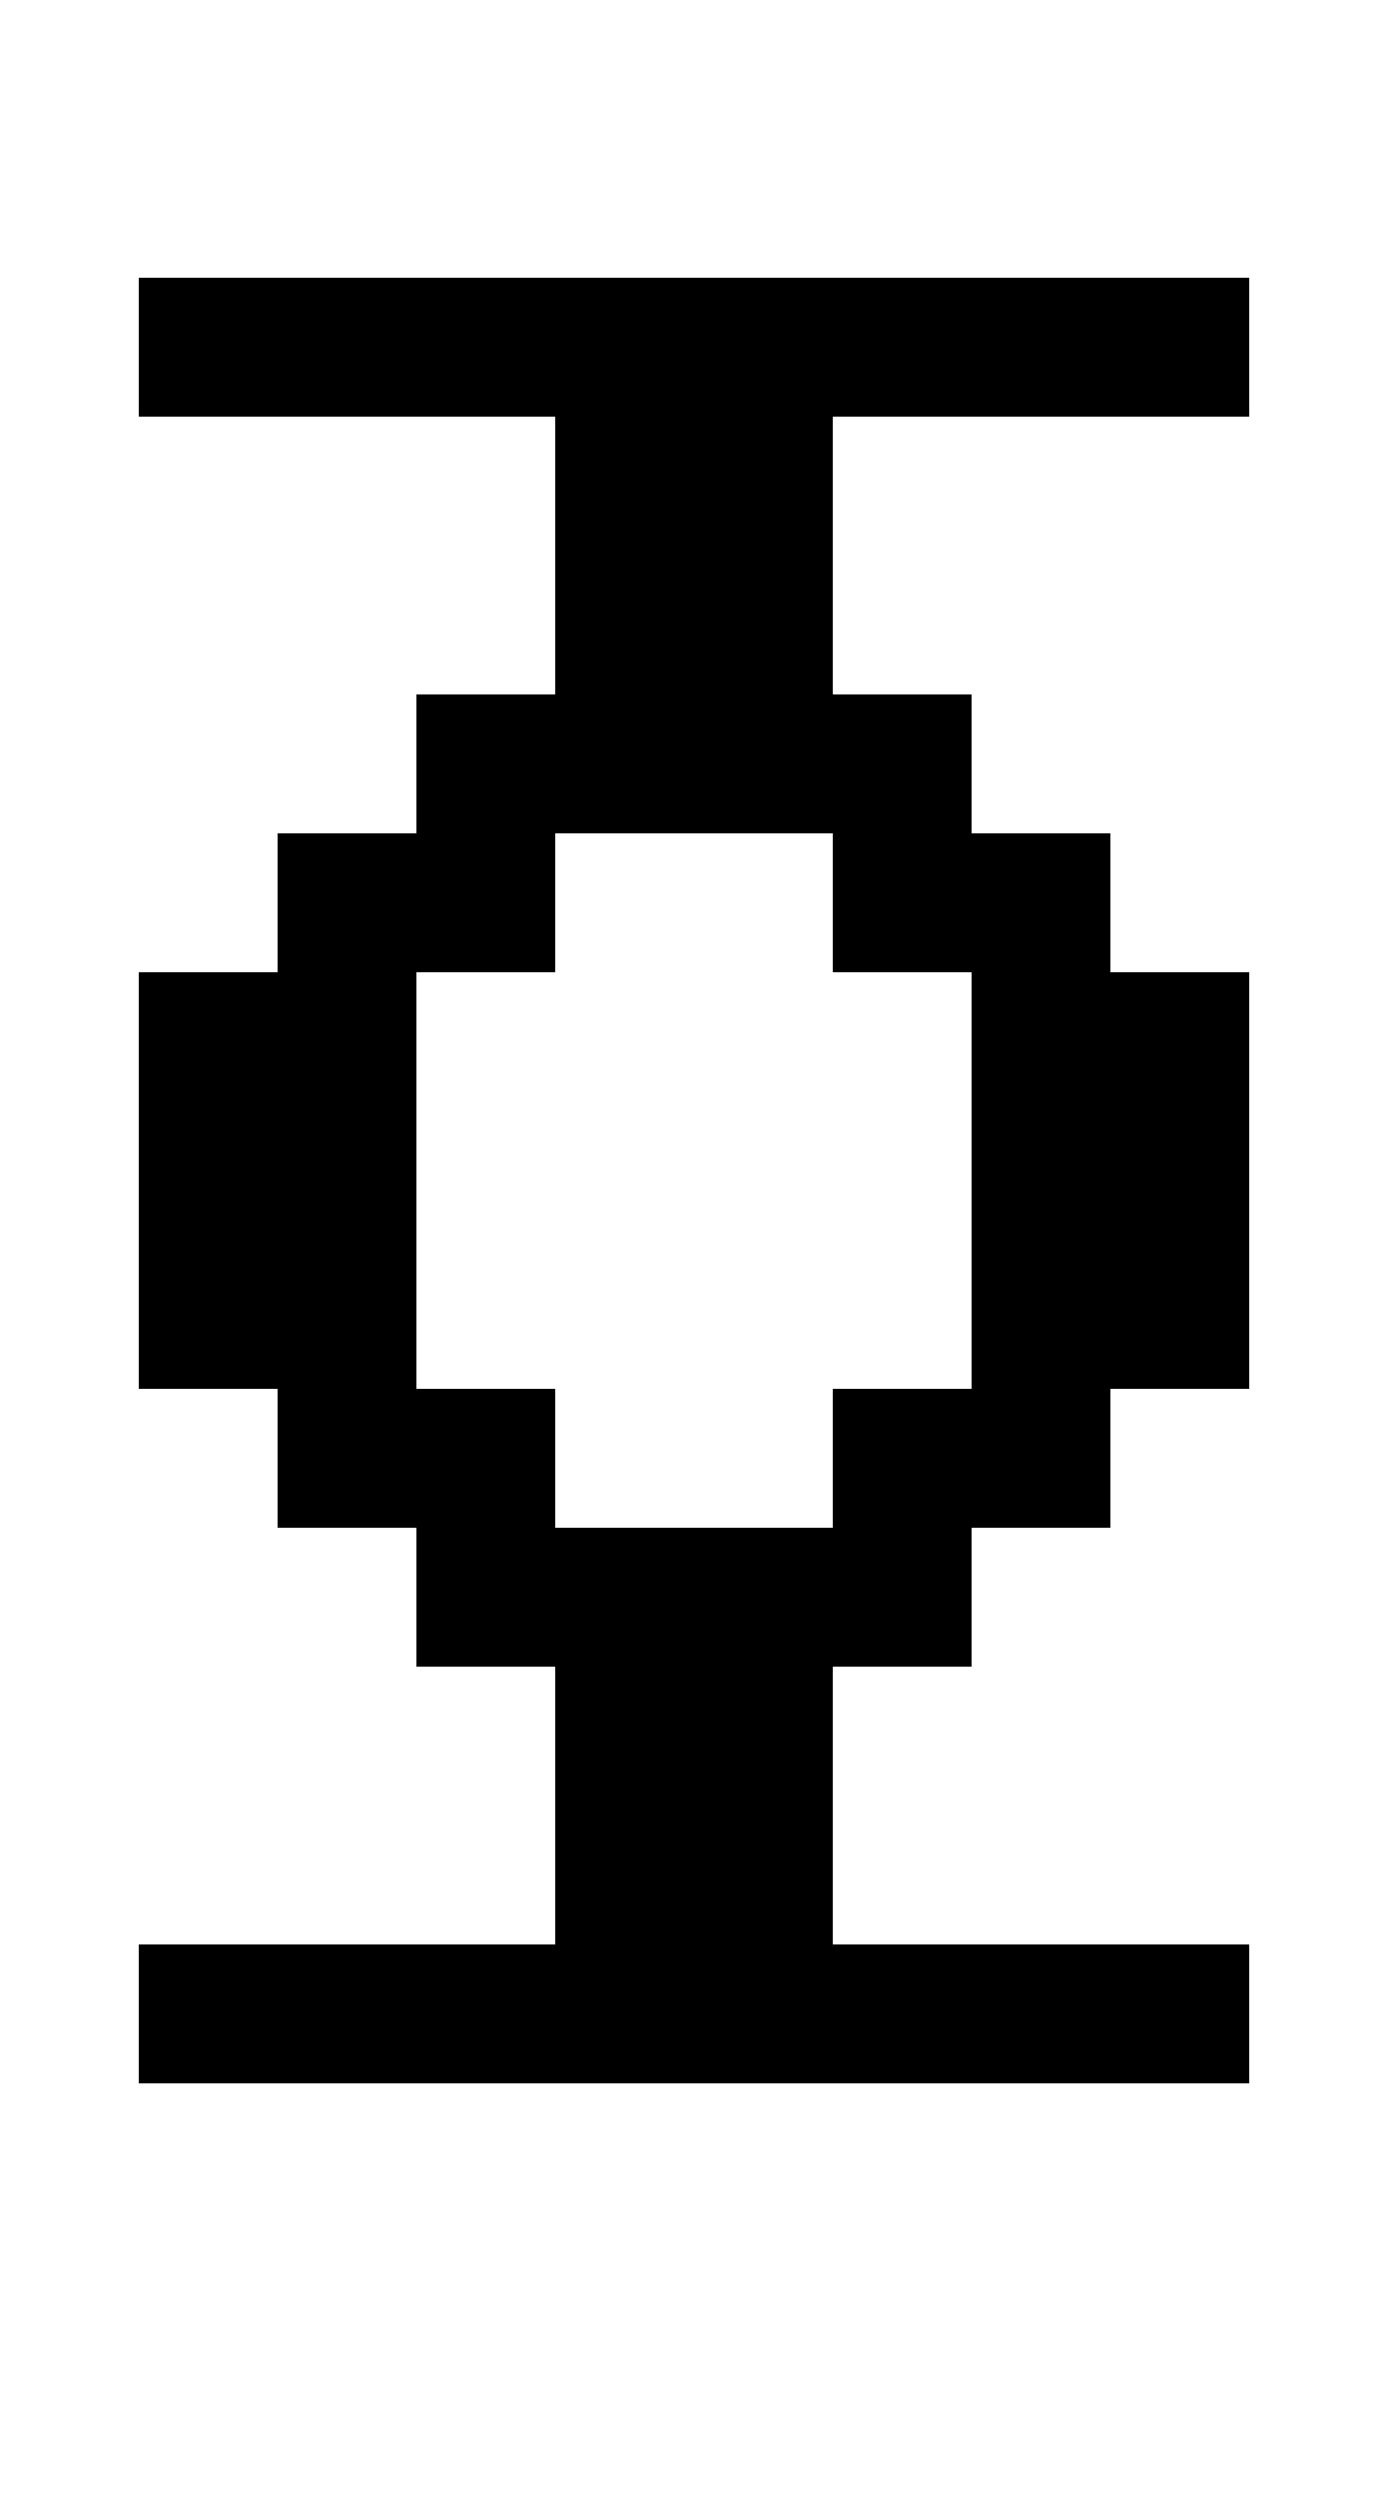
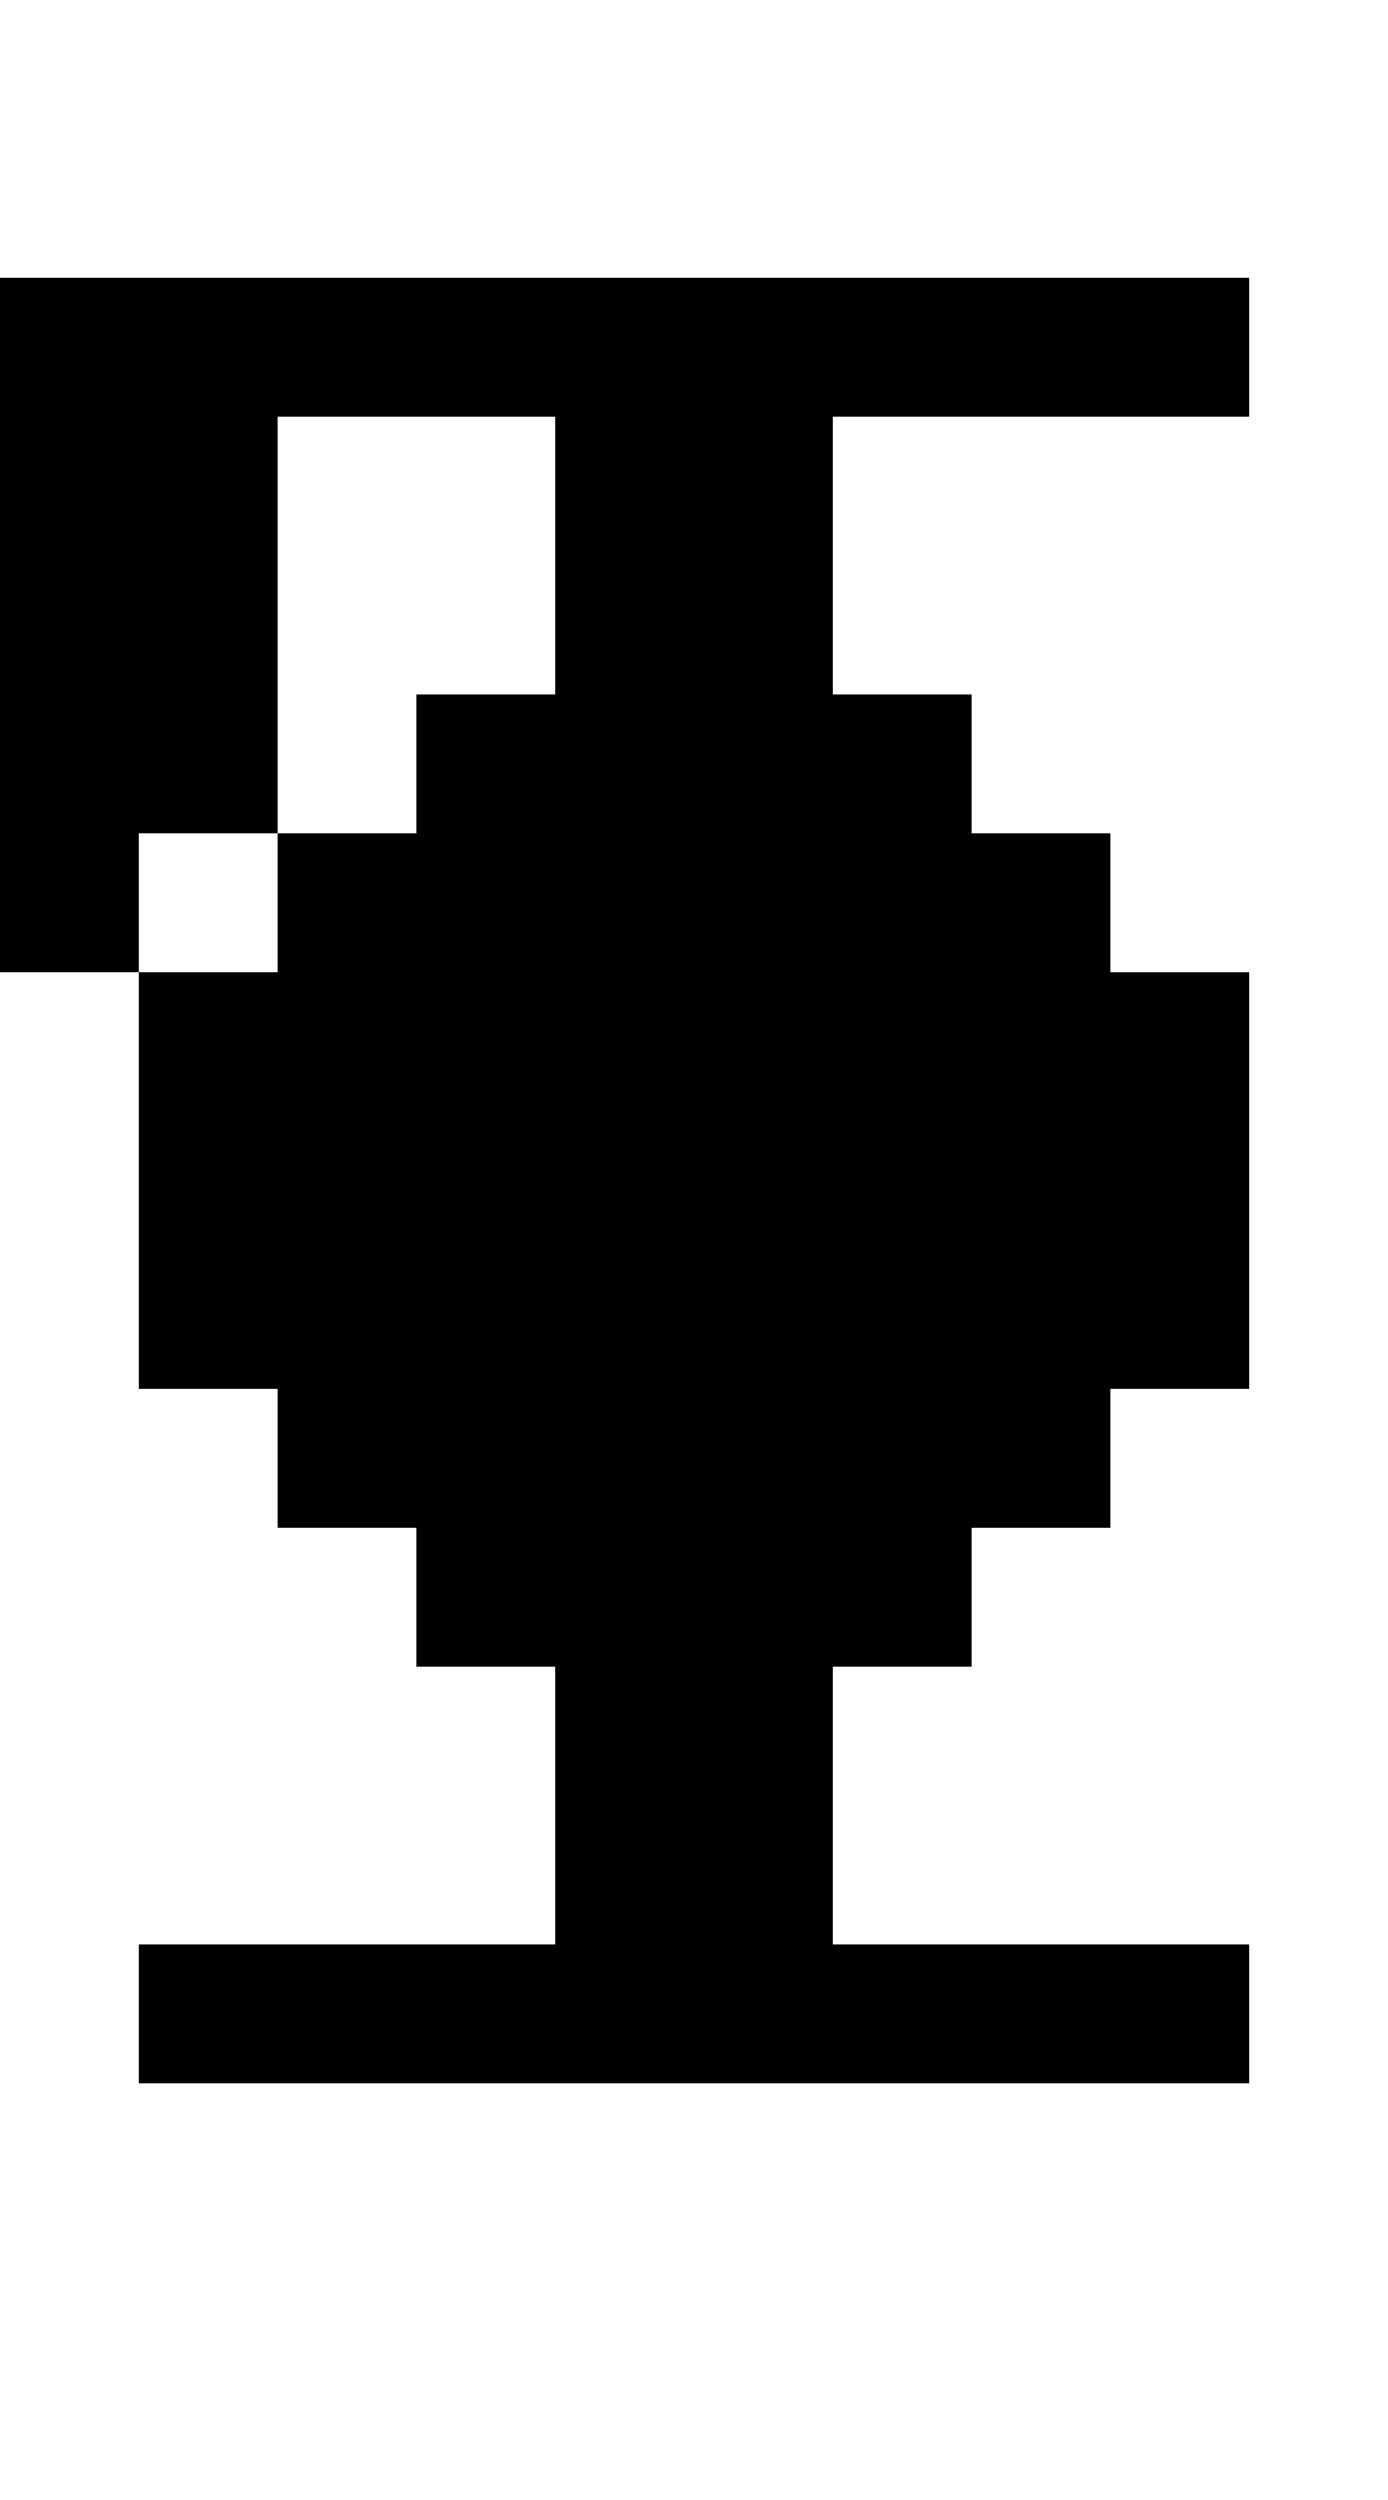
<svg xmlns="http://www.w3.org/2000/svg" version="1.0" width="40pt" height="72pt" viewBox="0 0 40 72" preserveAspectRatio="xMidYMid meet">
  <g transform="translate(0,72) scale(1,-1)" fill="#000000" stroke="none">
-     <path d="M4 62 l0 -2 6 0 6 0 0 -4 0 -4 -2 0 -2 0 0 -2 0 -2 -2 0 -2 0 0 -2 0 -2 -2 0 -2 0 0 -6 0 -6 2 0 2 0 0 -2 0 -2 2 0 2 0 0 -2 0 -2 2 0 2 0 0 -4 0 -4 -6 0 -6 0 0 -2 0 -2 16 0 16 0 0 2 0 2 -6 0 -6 0 0 4 0 4 2 0 2 0 0 2 0 2 2 0 2 0 0 2 0 2 2 0 2 0 0 6 0 6 -2 0 -2 0 0 2 0 2 -2 0 -2 0 0 2 0 2 -2 0 -2 0 0 4 0 4 6 0 6 0 0 2 0 2 -16 0 -16 0 0 -2z m20 -16 l0 -2 2 0 2 0 0 -6 0 -6 -2 0 -2 0 0 -2 0 -2 -4 0 -4 0 0 2 0 2 -2 0 -2 0 0 6 0 6 2 0 2 0 0 2 0 2 4 0 4 0 0 -2z" />
+     <path d="M4 62 l0 -2 6 0 6 0 0 -4 0 -4 -2 0 -2 0 0 -2 0 -2 -2 0 -2 0 0 -2 0 -2 -2 0 -2 0 0 -6 0 -6 2 0 2 0 0 -2 0 -2 2 0 2 0 0 -2 0 -2 2 0 2 0 0 -4 0 -4 -6 0 -6 0 0 -2 0 -2 16 0 16 0 0 2 0 2 -6 0 -6 0 0 4 0 4 2 0 2 0 0 2 0 2 2 0 2 0 0 2 0 2 2 0 2 0 0 6 0 6 -2 0 -2 0 0 2 0 2 -2 0 -2 0 0 2 0 2 -2 0 -2 0 0 4 0 4 6 0 6 0 0 2 0 2 -16 0 -16 0 0 -2z l0 -2 2 0 2 0 0 -6 0 -6 -2 0 -2 0 0 -2 0 -2 -4 0 -4 0 0 2 0 2 -2 0 -2 0 0 6 0 6 2 0 2 0 0 2 0 2 4 0 4 0 0 -2z" />
  </g>
</svg>